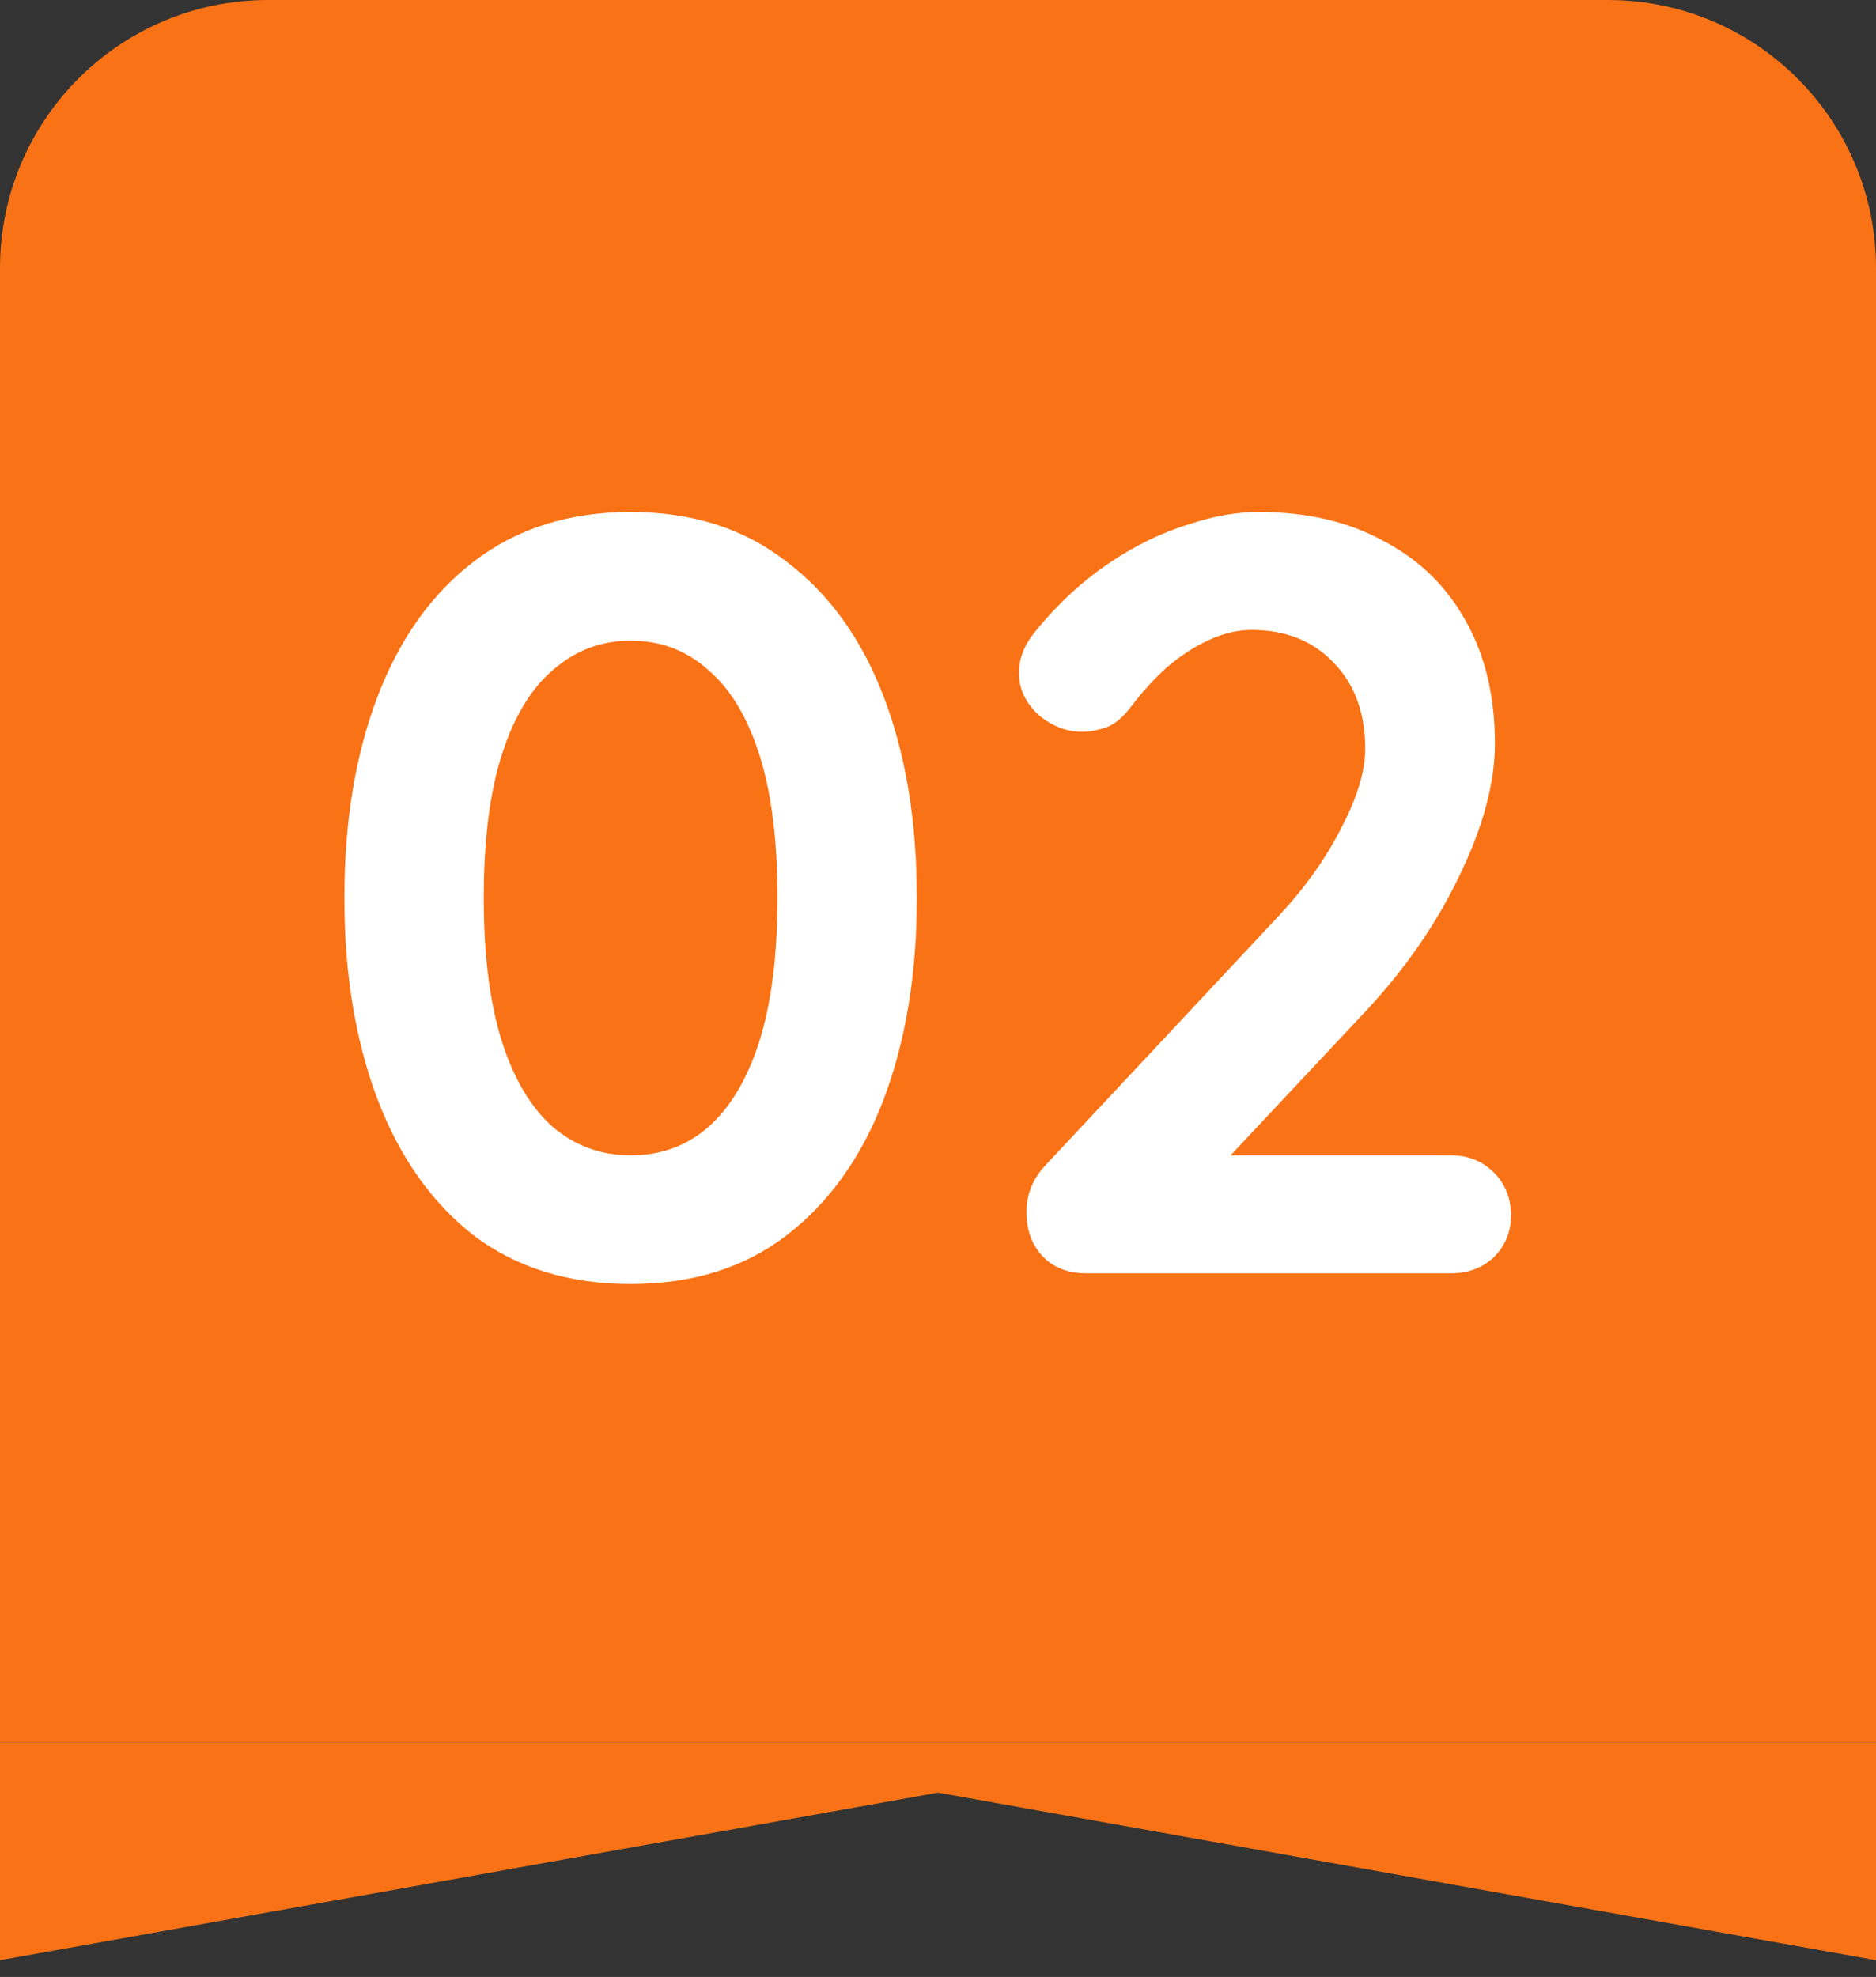
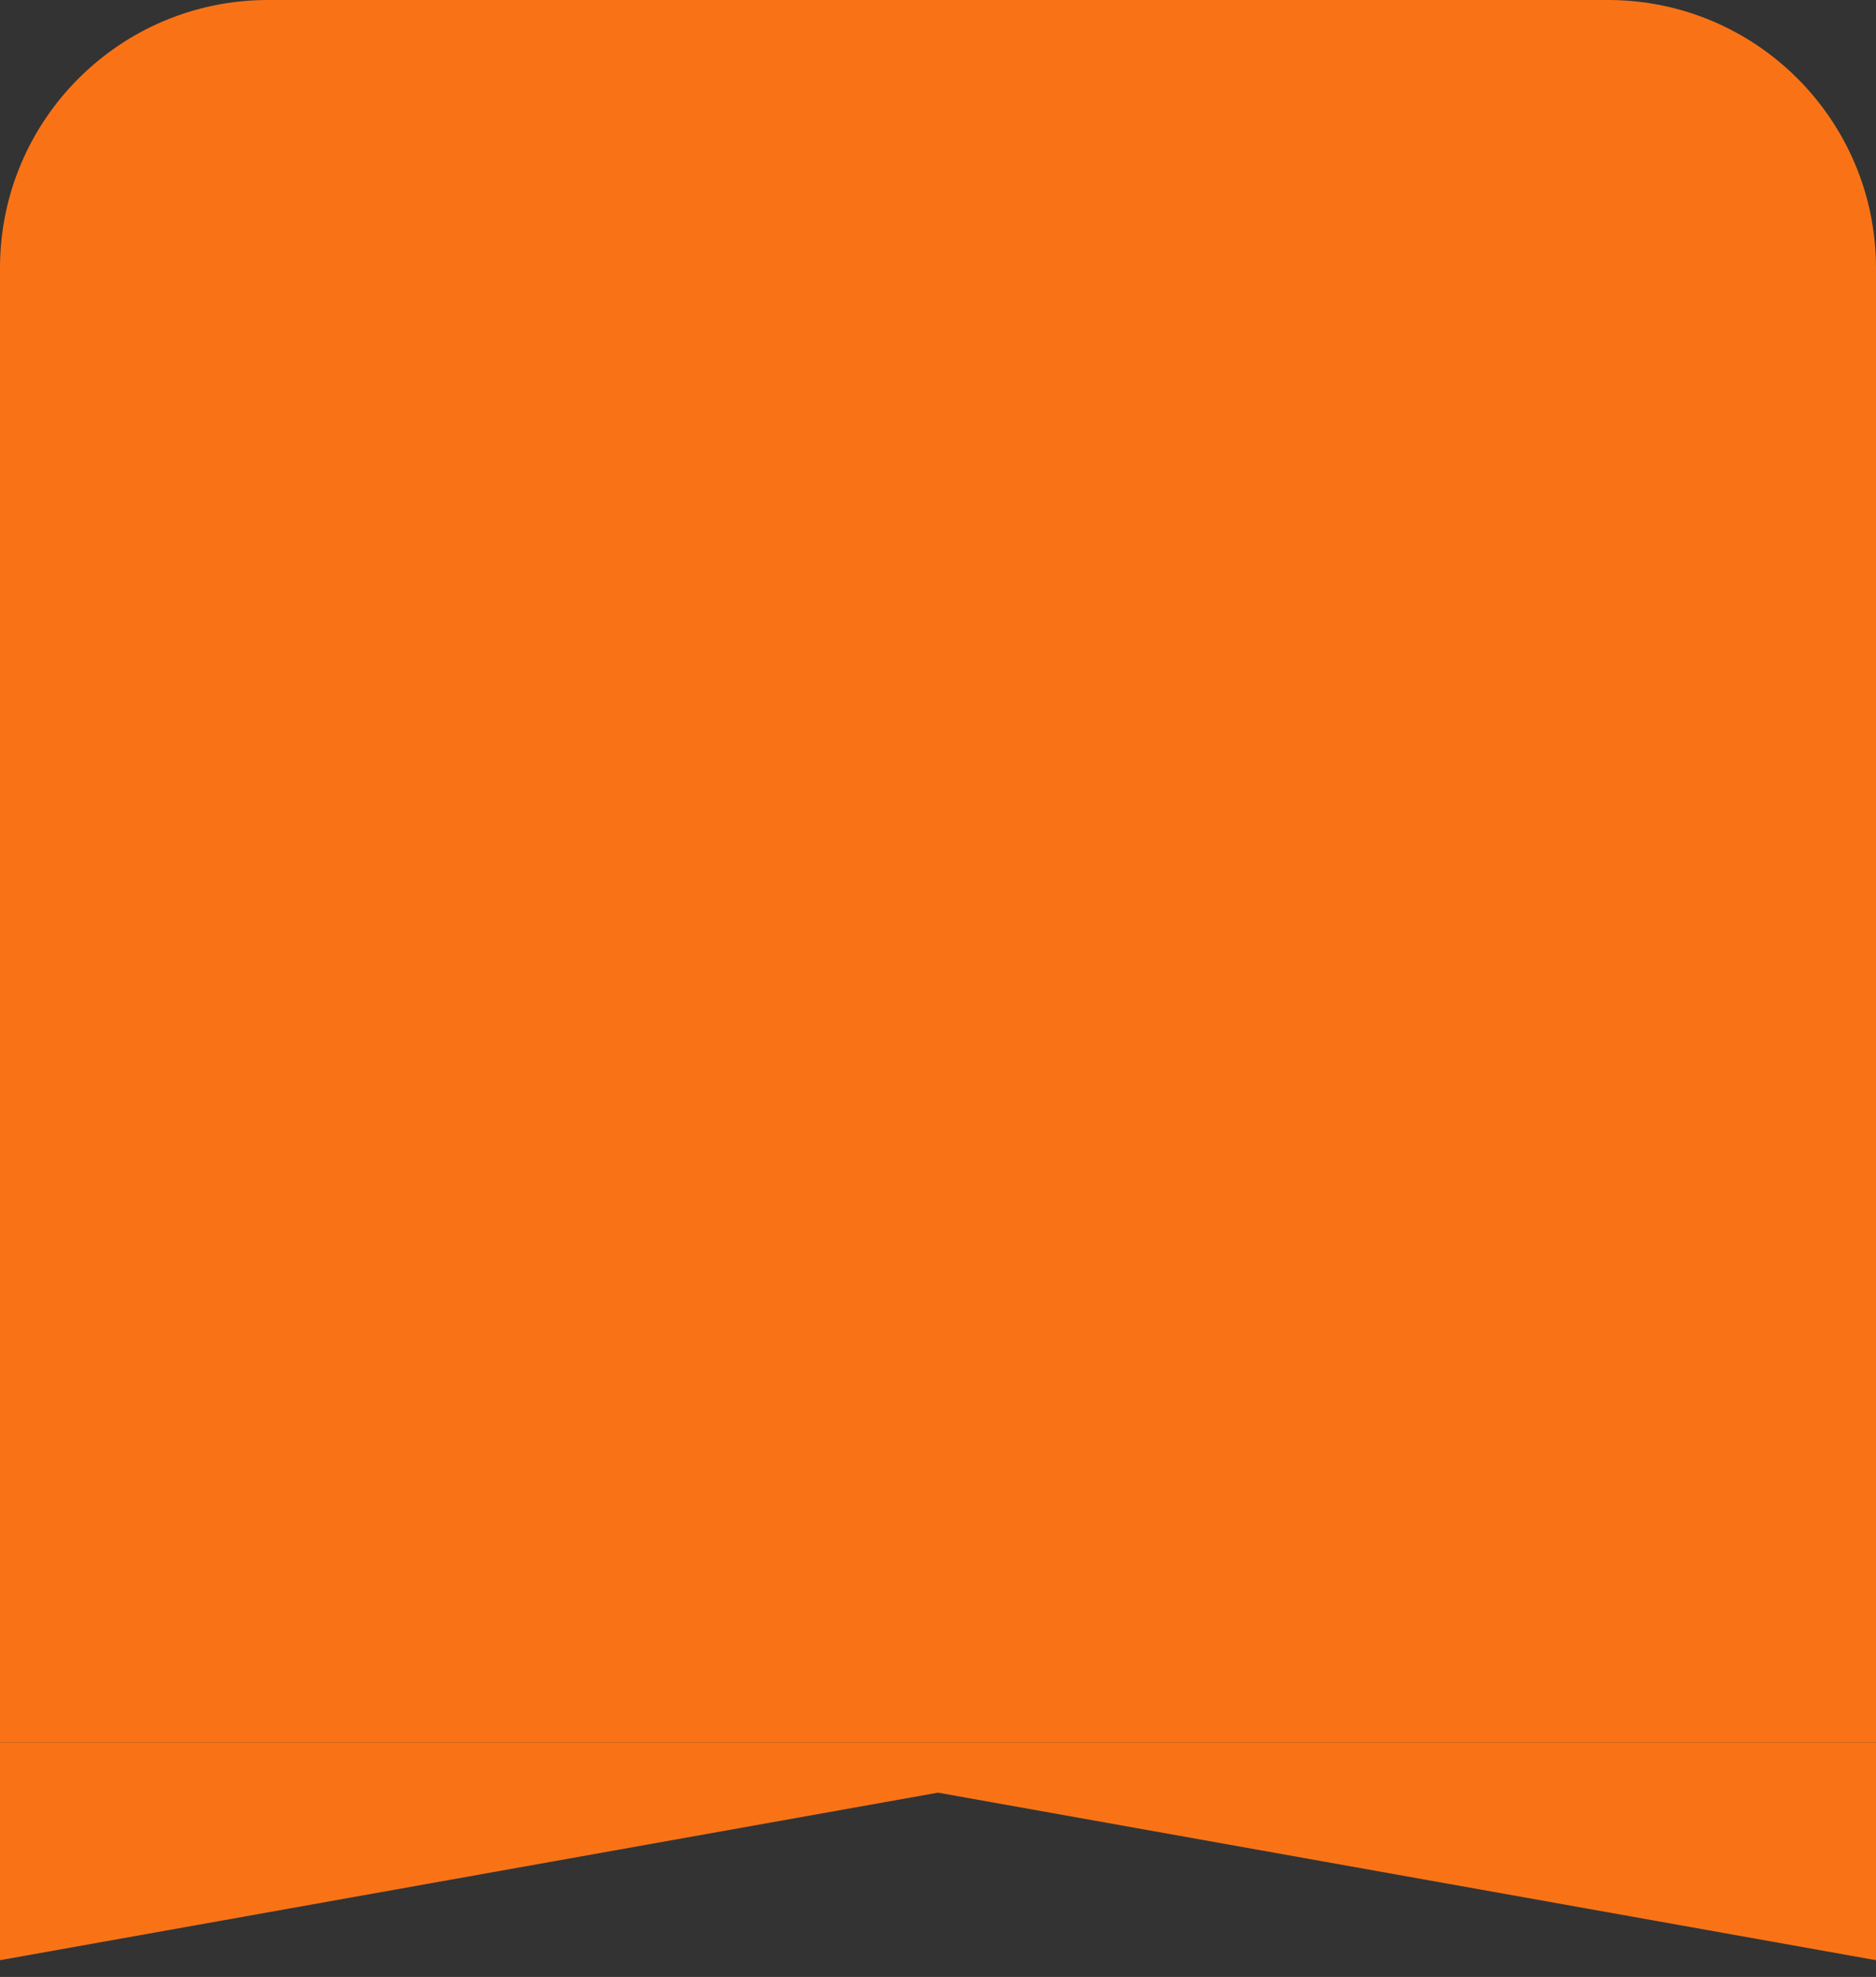
<svg xmlns="http://www.w3.org/2000/svg" width="56" height="59" viewBox="0 0 56 59" fill="none">
  <rect x="0" y="0" width="56" height="59" fill="#333333" stroke="none" />
  <path d="M0 8C0 3.582 3.582 0 8 0H48C52.418 0 56 3.582 56 8V52H0V8Z" fill="#F97316" />
-   <path d="M18.824 38.32C16.989 38.32 15.432 37.84 14.152 36.88C12.893 35.899 11.933 34.544 11.272 32.816C10.611 31.067 10.28 29.061 10.28 26.8C10.28 24.517 10.611 22.512 11.272 20.784C11.933 19.056 12.893 17.712 14.152 16.752C15.432 15.771 16.989 15.28 18.824 15.28C20.659 15.28 22.205 15.771 23.464 16.752C24.744 17.712 25.715 19.056 26.376 20.784C27.037 22.512 27.368 24.517 27.368 26.8C27.368 29.061 27.037 31.067 26.376 32.816C25.715 34.544 24.744 35.899 23.464 36.88C22.205 37.84 20.659 38.32 18.824 38.32ZM18.824 34.48C19.72 34.48 20.488 34.203 21.128 33.648C21.789 33.072 22.301 32.219 22.664 31.088C23.027 29.936 23.208 28.507 23.208 26.8C23.208 25.072 23.027 23.643 22.664 22.512C22.301 21.381 21.789 20.539 21.128 19.984C20.488 19.408 19.72 19.12 18.824 19.12C17.949 19.12 17.181 19.408 16.52 19.984C15.859 20.539 15.347 21.381 14.984 22.512C14.621 23.643 14.44 25.072 14.44 26.8C14.44 28.507 14.621 29.936 14.984 31.088C15.347 32.219 15.859 33.072 16.52 33.648C17.181 34.203 17.949 34.48 18.824 34.48ZM43.312 34.48C43.824 34.48 44.251 34.651 44.592 34.992C44.934 35.333 45.104 35.76 45.104 36.272C45.104 36.763 44.934 37.179 44.592 37.52C44.251 37.84 43.824 38 43.312 38H32.432C31.878 38 31.44 37.829 31.12 37.488C30.8 37.147 30.64 36.709 30.64 36.176C30.64 35.643 30.832 35.173 31.216 34.768L38.192 27.312C38.982 26.459 39.6 25.584 40.048 24.688C40.518 23.792 40.752 23.013 40.752 22.352C40.752 21.285 40.443 20.432 39.824 19.792C39.206 19.131 38.384 18.8 37.36 18.8C36.955 18.8 36.539 18.896 36.112 19.088C35.686 19.28 35.27 19.547 34.864 19.888C34.48 20.229 34.118 20.624 33.776 21.072C33.52 21.413 33.264 21.627 33.008 21.712C32.752 21.797 32.518 21.84 32.304 21.84C31.835 21.84 31.398 21.669 30.992 21.328C30.608 20.965 30.416 20.549 30.416 20.08C30.416 19.717 30.534 19.365 30.768 19.024C31.024 18.683 31.334 18.331 31.696 17.968C32.23 17.435 32.827 16.965 33.488 16.56C34.15 16.155 34.832 15.845 35.536 15.632C36.24 15.397 36.923 15.28 37.584 15.28C39.014 15.28 40.251 15.568 41.296 16.144C42.363 16.699 43.184 17.499 43.76 18.544C44.336 19.568 44.624 20.784 44.624 22.192C44.624 23.365 44.272 24.677 43.568 26.128C42.886 27.557 41.958 28.901 40.784 30.16L36.464 34.768L36.112 34.48H43.312Z" fill="white" />
  <path d="M0 52H56V58.5L28 53.5L0 58.5V52Z" fill="#F97316" />
</svg>